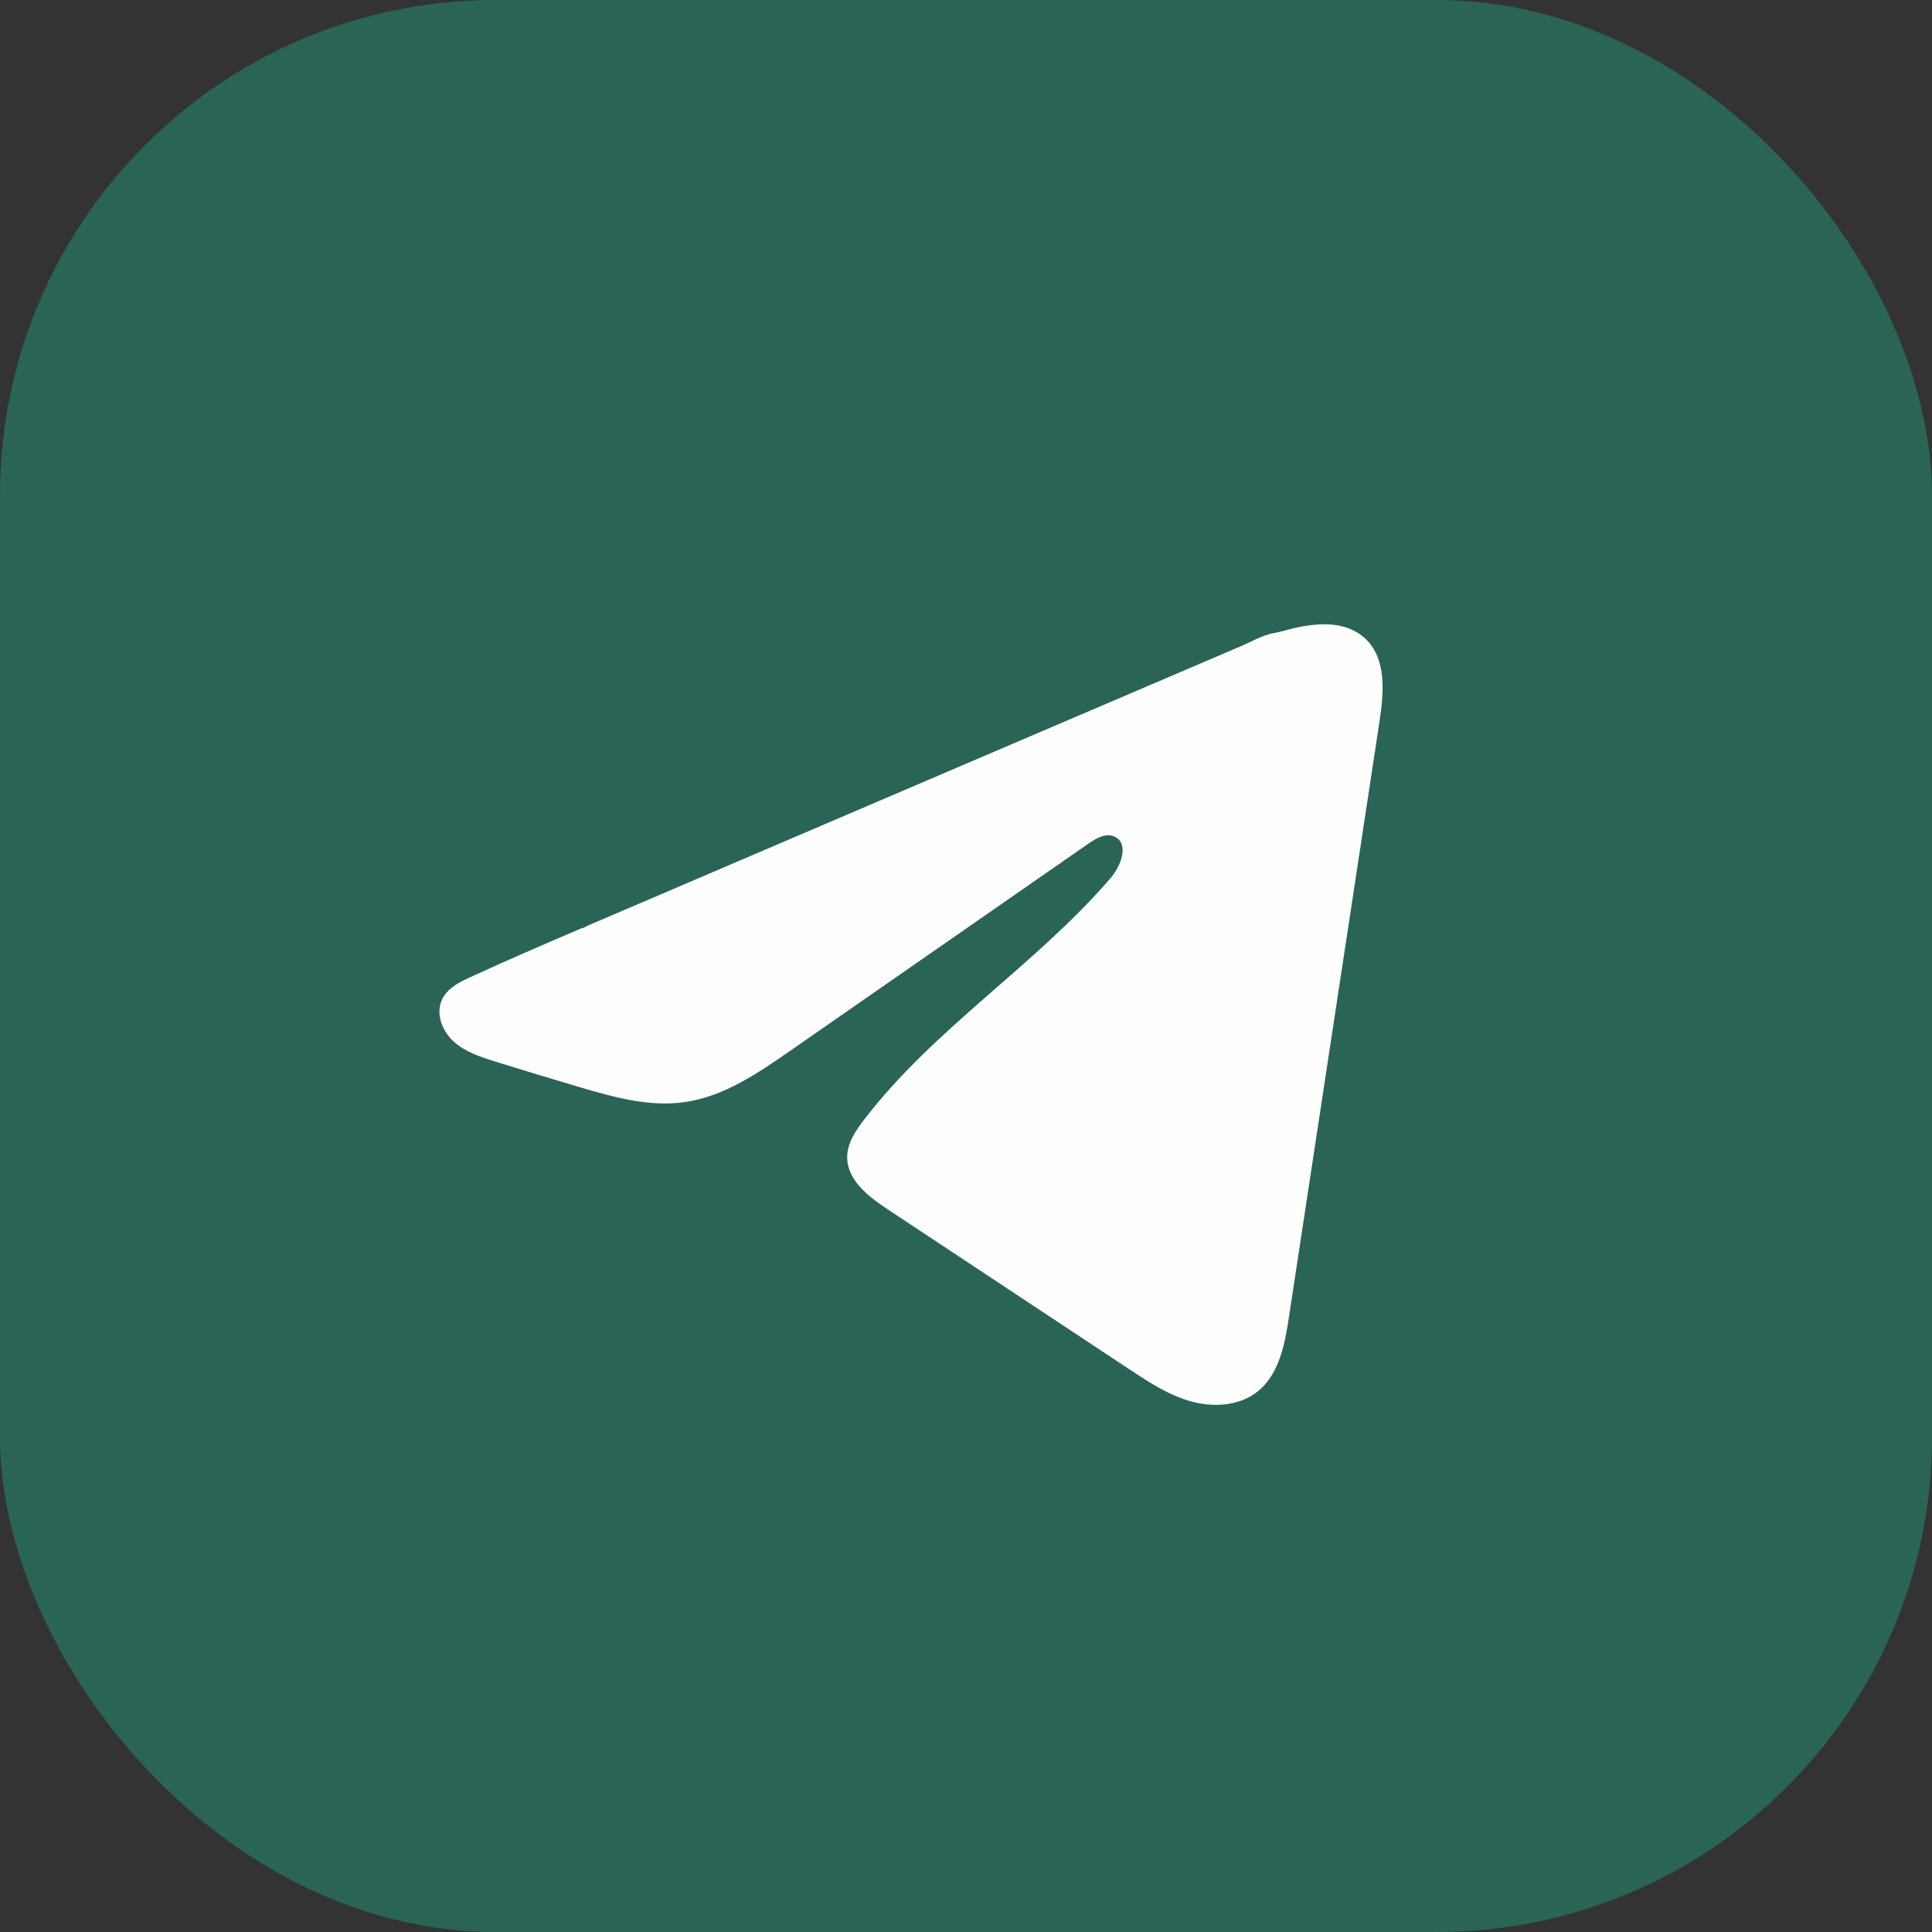
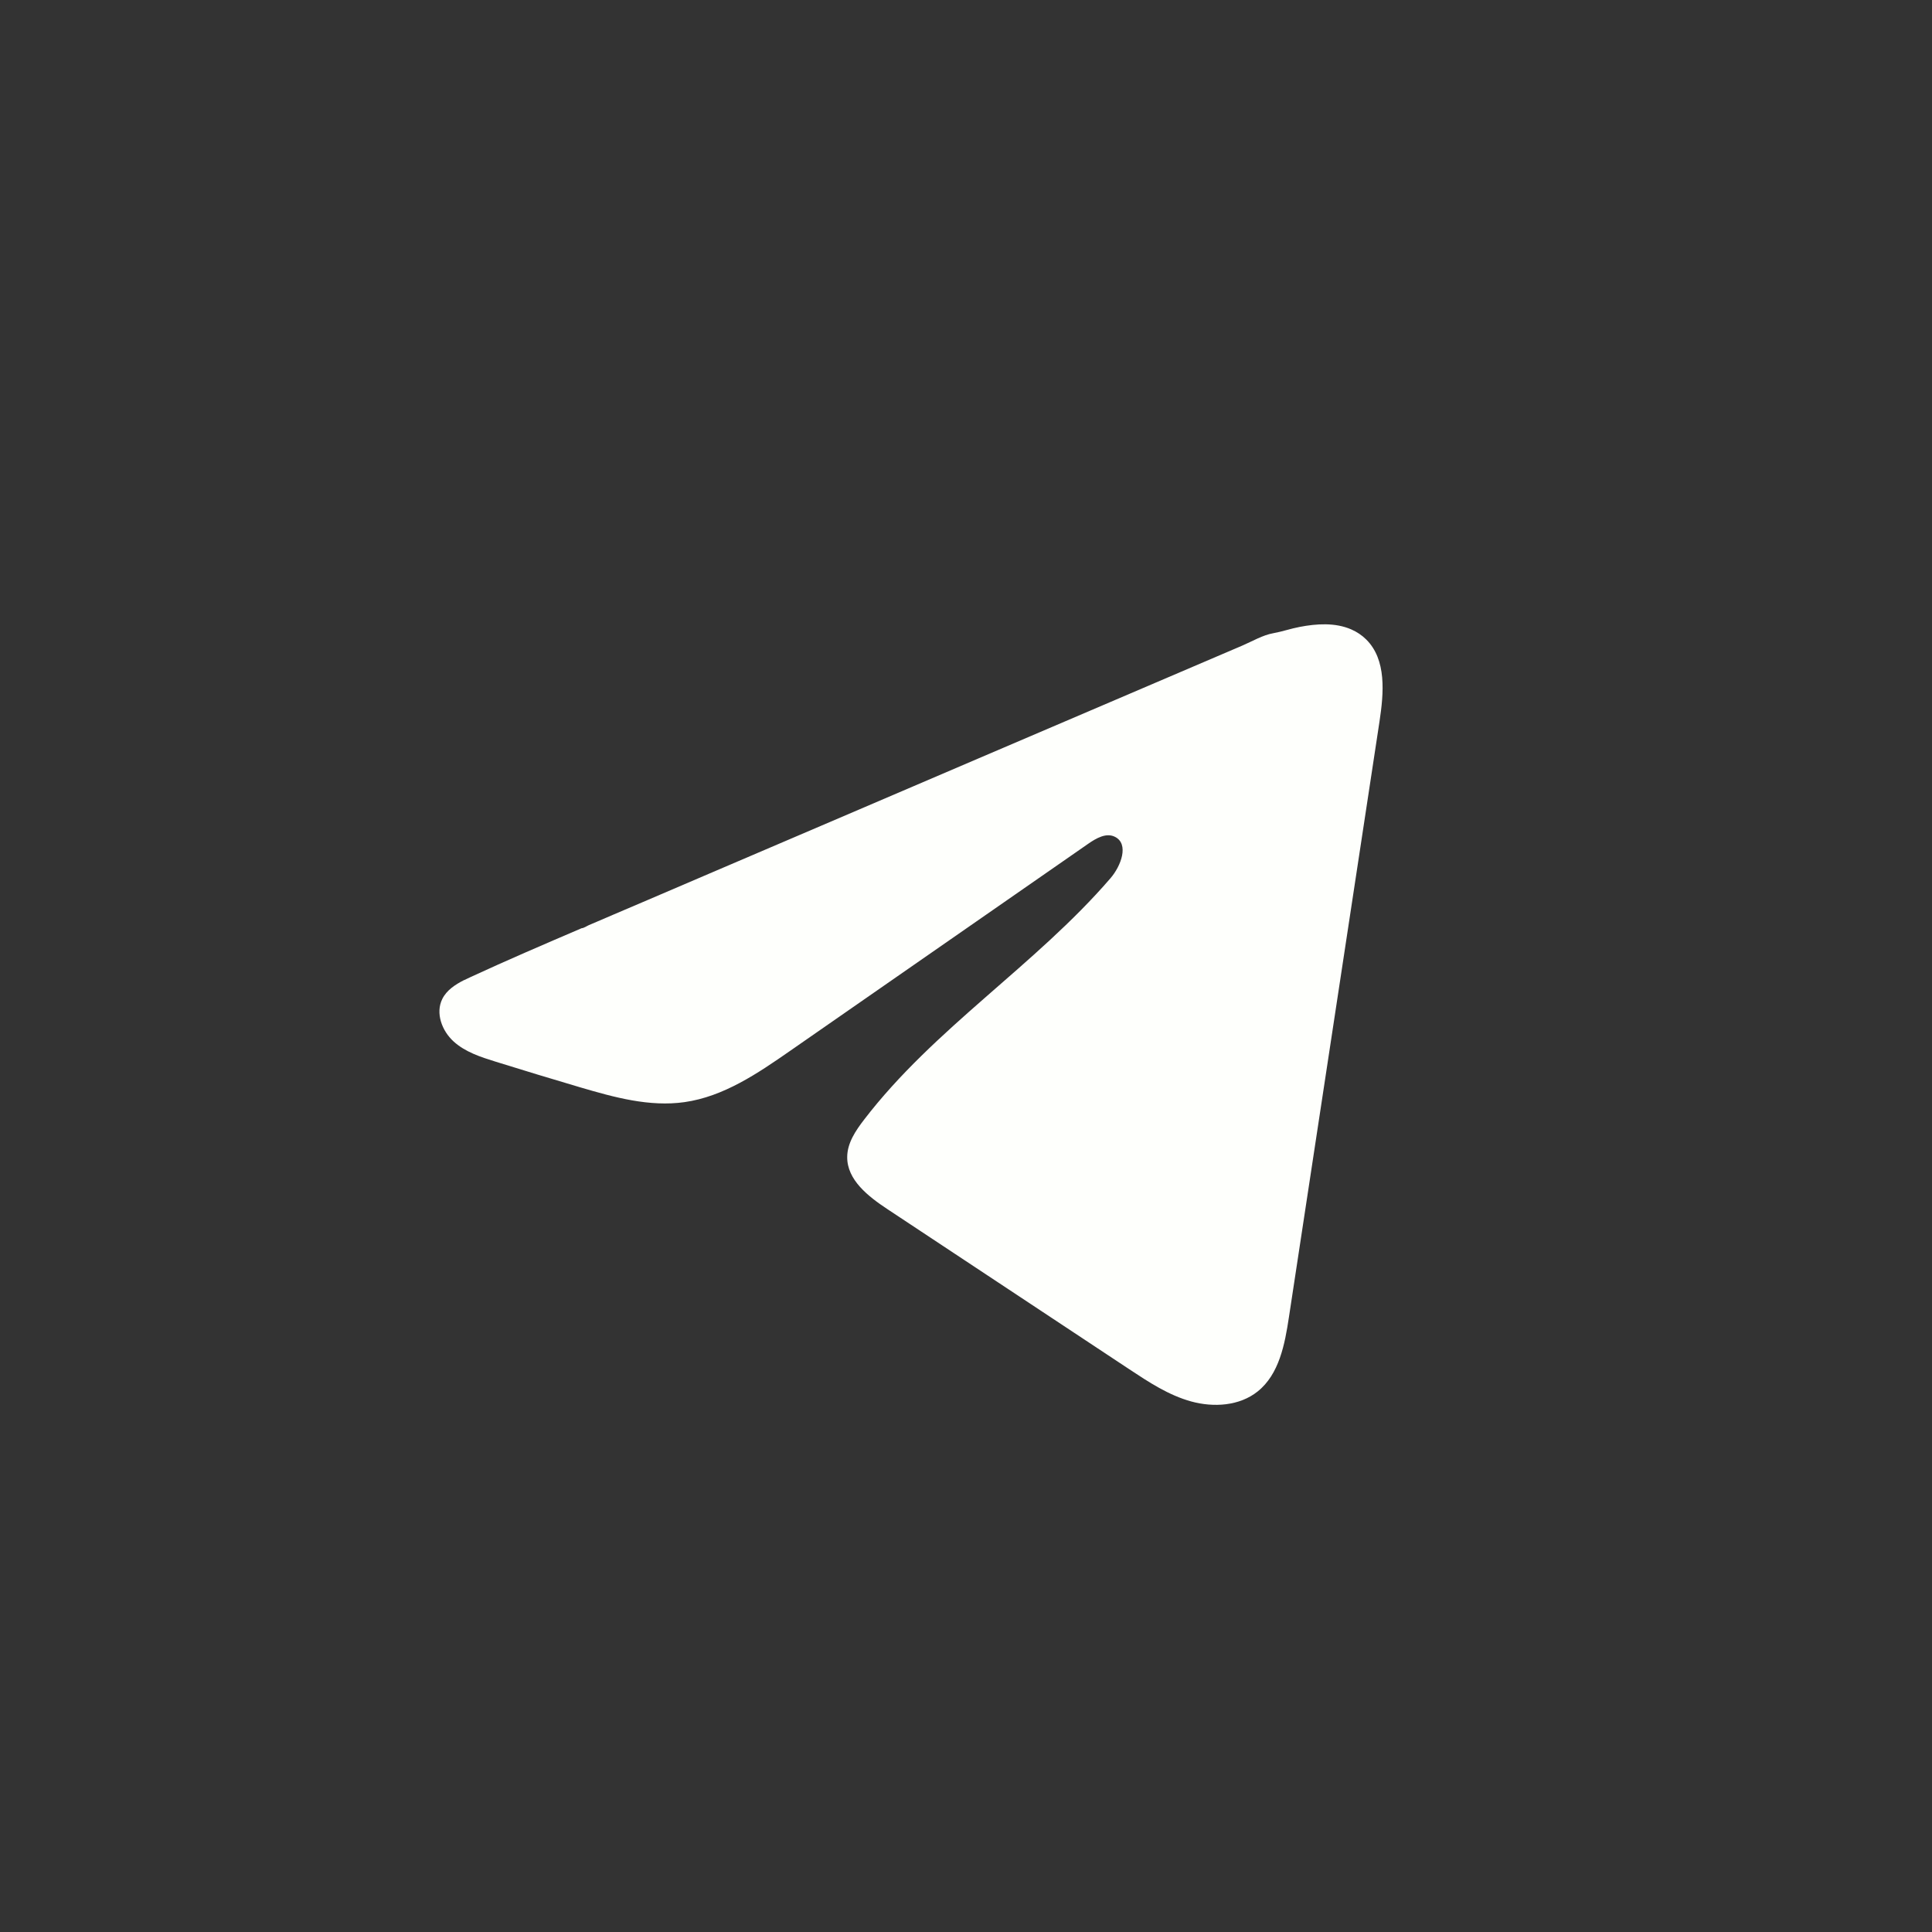
<svg xmlns="http://www.w3.org/2000/svg" width="39" height="39" viewBox="0 0 39 39" fill="none">
  <rect x="0" y="0" width="39" height="39" fill="#333333" stroke="none" />
-   <rect width="39" height="39" rx="10" fill="#2A6456" />
-   <path d="M19.544 0H19.456C8.711 0 0 8.711 0 19.456V19.544C0 30.289 8.711 39 19.456 39H19.544C30.289 39 39 30.289 39 19.544V19.456C39 8.711 30.289 0 19.544 0Z" fill="#2A6456" />
  <path d="M9.37 19.785C9.414 19.763 9.458 19.742 9.5 19.723C10.242 19.38 10.992 19.058 11.742 18.737C11.783 18.737 11.851 18.69 11.889 18.674C11.947 18.649 12.005 18.625 12.063 18.6L12.396 18.457C12.619 18.362 12.841 18.267 13.064 18.172C13.509 17.982 13.954 17.791 14.399 17.6C15.288 17.22 16.179 16.838 17.069 16.458C17.959 16.077 18.85 15.696 19.739 15.315C20.629 14.935 21.52 14.553 22.41 14.173C23.299 13.793 24.19 13.411 25.08 13.031C25.278 12.946 25.492 12.819 25.704 12.782C25.883 12.75 26.056 12.689 26.236 12.655C26.576 12.59 26.951 12.564 27.276 12.705C27.389 12.754 27.493 12.823 27.579 12.909C27.992 13.318 27.934 13.989 27.847 14.565C27.238 18.572 26.629 22.58 26.019 26.587C25.936 27.137 25.822 27.741 25.388 28.088C25.021 28.382 24.499 28.415 24.045 28.29C23.591 28.165 23.191 27.901 22.799 27.642C21.171 26.564 19.543 25.487 17.915 24.409C17.528 24.153 17.097 23.819 17.102 23.354C17.104 23.074 17.271 22.825 17.442 22.603C18.856 20.758 20.897 19.49 22.415 17.73C22.63 17.482 22.798 17.034 22.504 16.891C22.329 16.805 22.128 16.921 21.968 17.032C19.961 18.425 17.956 19.82 15.948 21.214C15.294 21.669 14.607 22.136 13.818 22.248C13.112 22.348 12.402 22.152 11.718 21.951C11.146 21.782 10.574 21.609 10.004 21.431C9.702 21.337 9.389 21.236 9.155 21.022C8.921 20.809 8.787 20.451 8.928 20.166C9.016 19.988 9.188 19.876 9.368 19.784L9.37 19.785Z" fill="#FEFFFC" />
</svg>